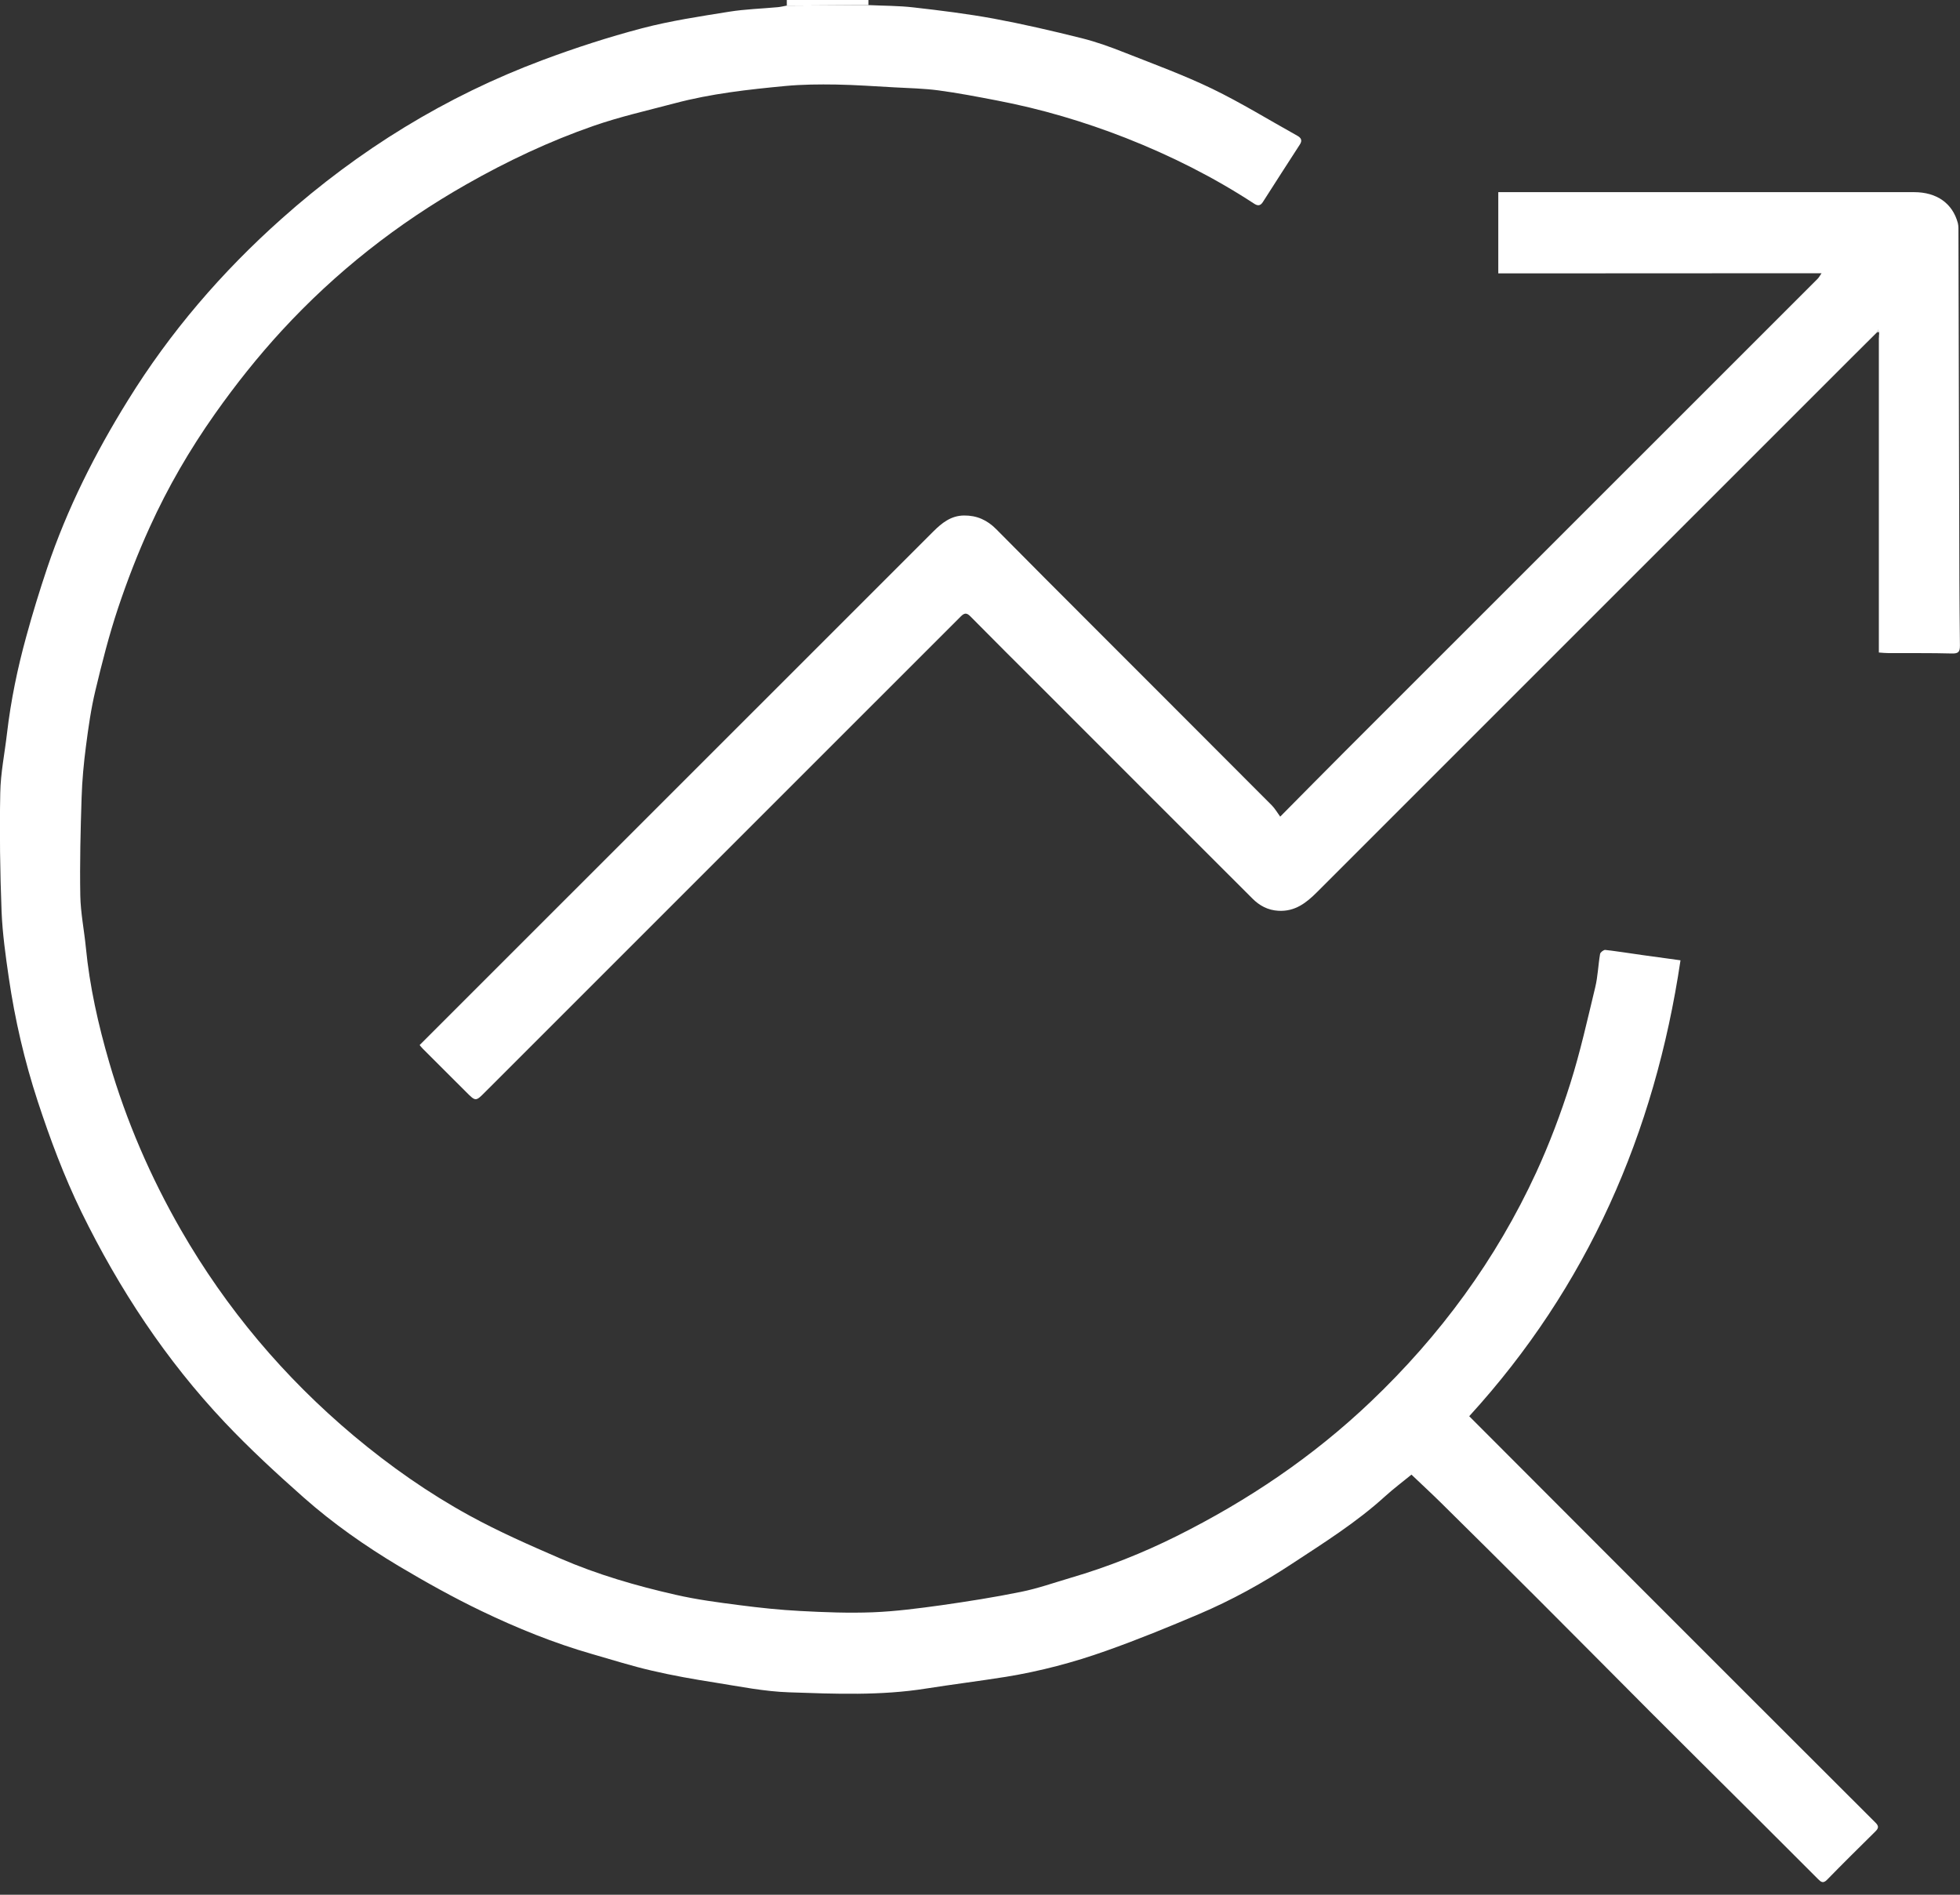
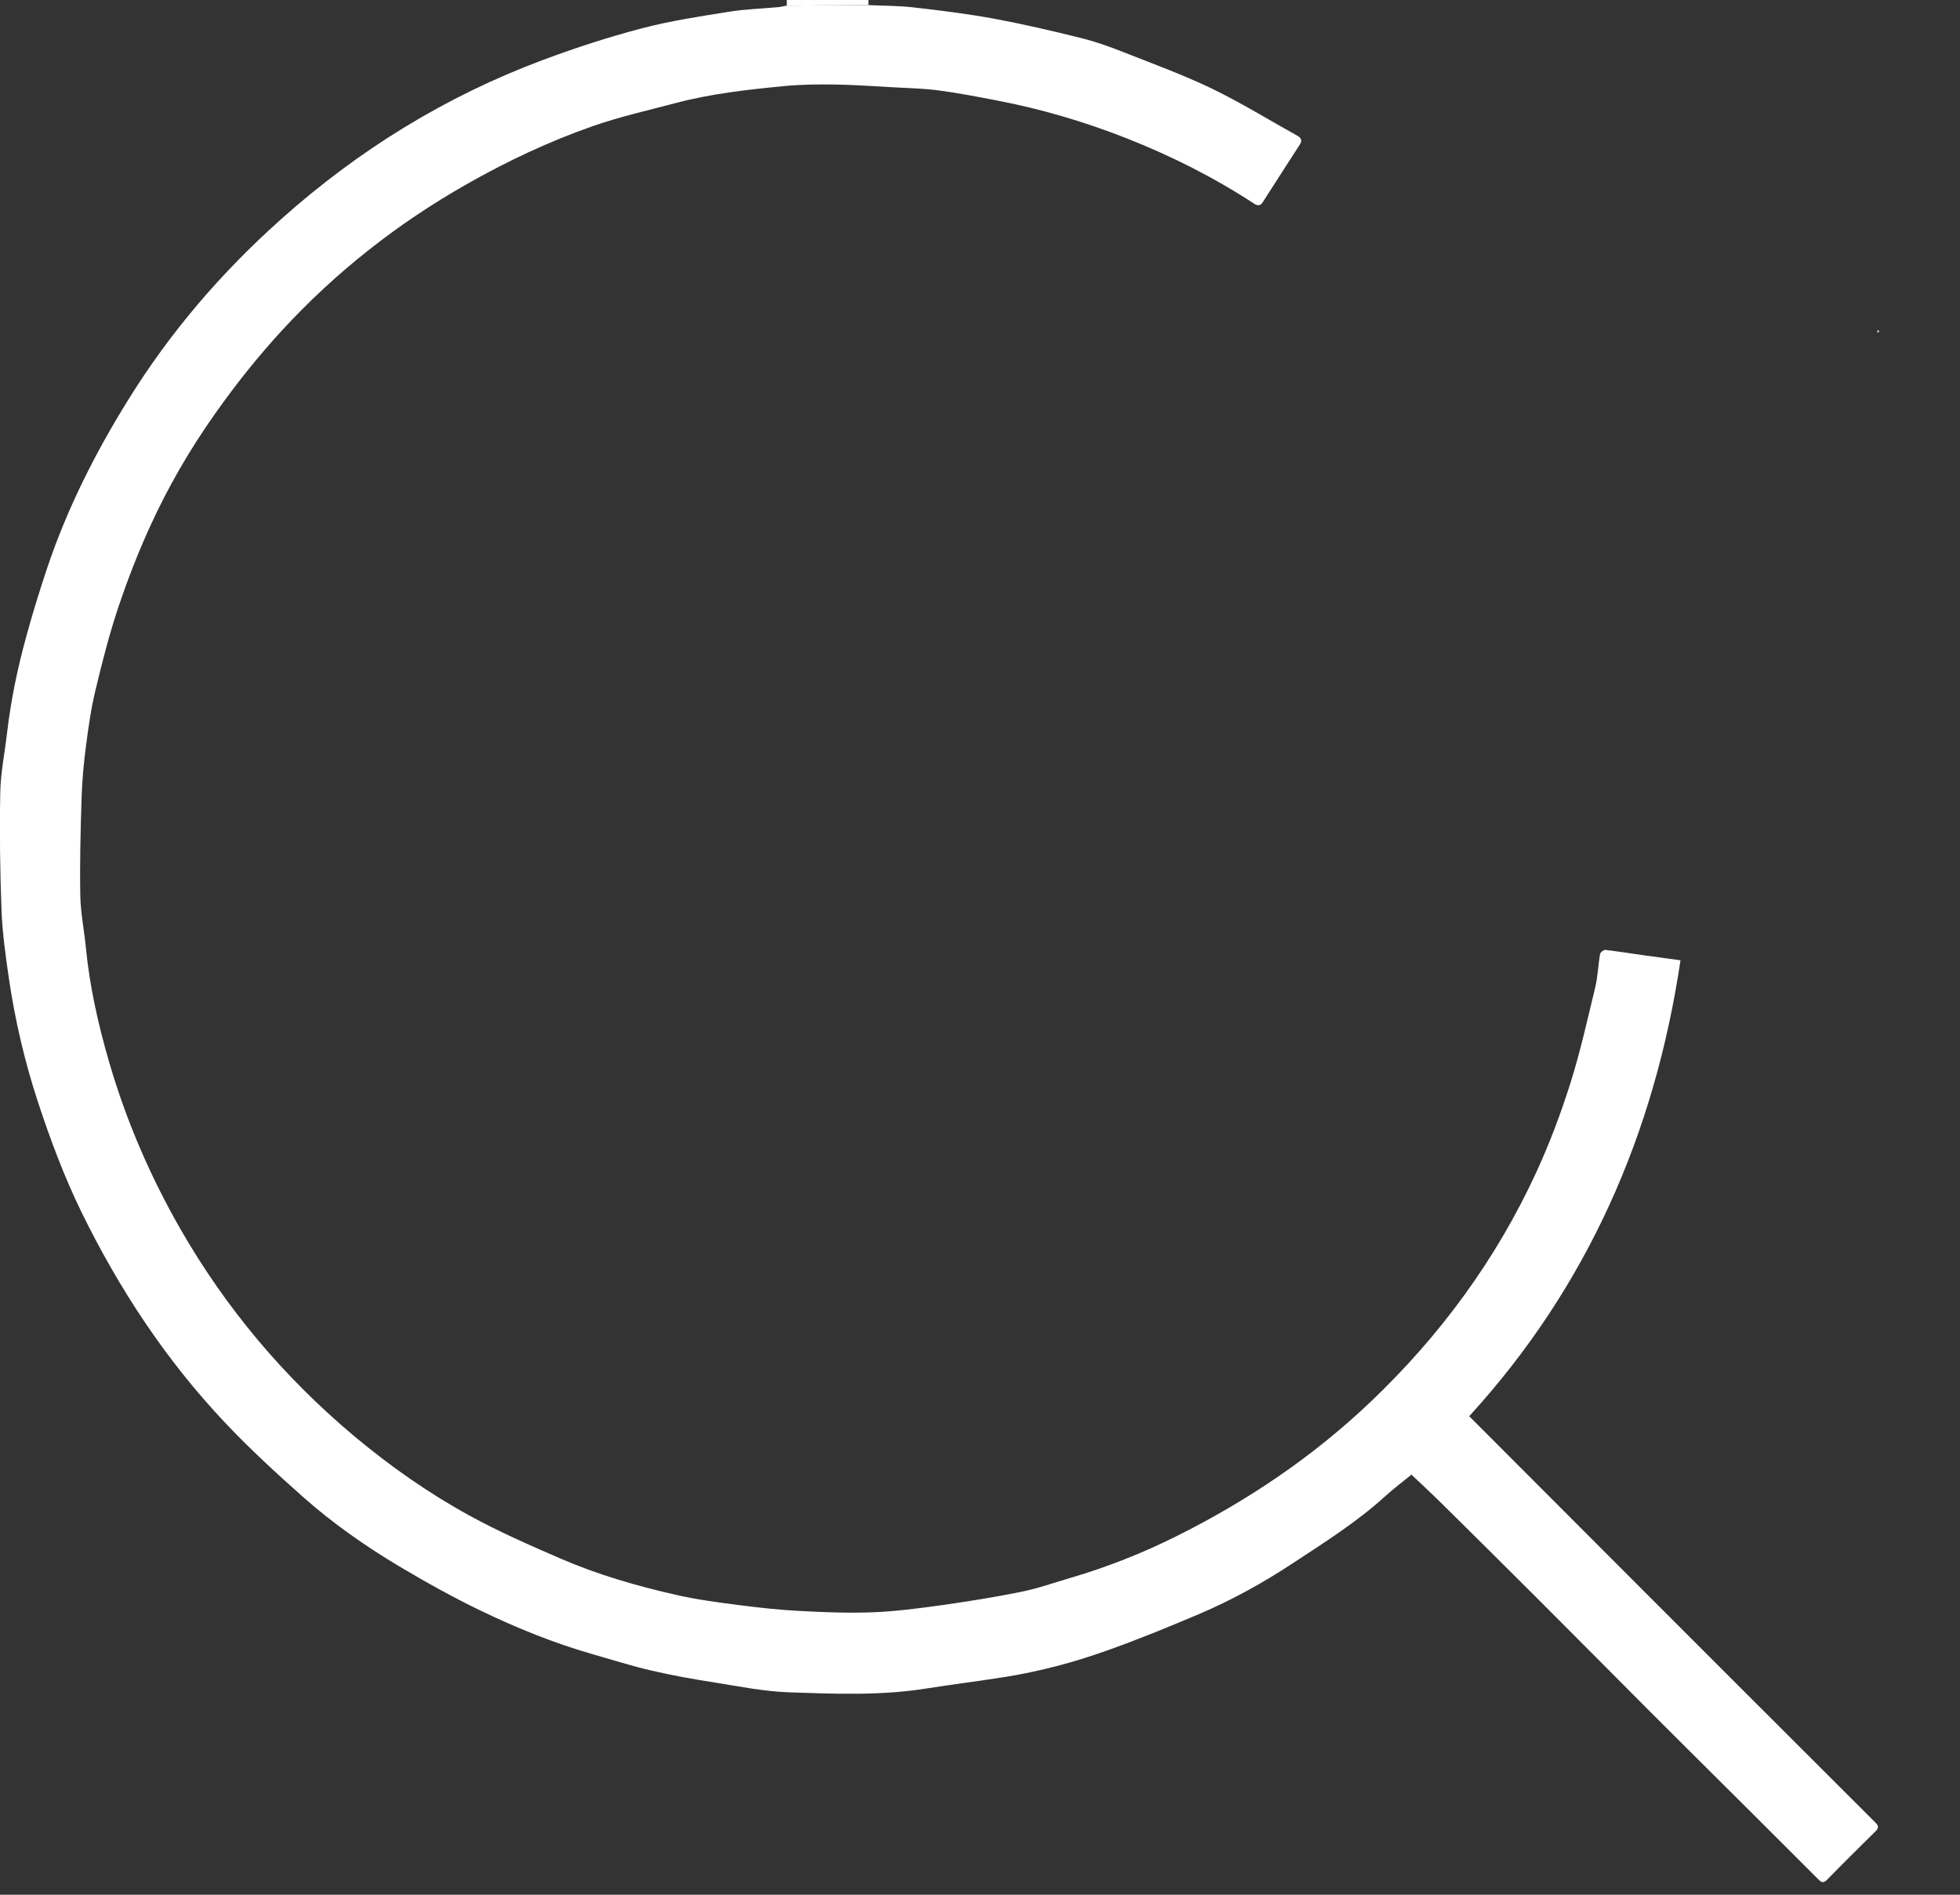
<svg xmlns="http://www.w3.org/2000/svg" width="30" height="29" viewBox="0 0 30 29" fill="none">
  <rect x="0" y="0" width="30" height="29" fill="#333333" stroke="none" />
  <g clip-path="url(#clip0_1_453)">
    <path d="M12.043 0.086C12.043 0.057 12.043 0.029 12.043 0H13.292C13.292 0.026 13.292 0.052 13.292 0.078C12.875 0.081 12.458 0.083 12.042 0.086H12.043Z" fill="white" />
    <path d="M12.043 0.086C12.46 0.083 12.877 0.081 13.293 0.078C13.522 0.089 13.752 0.087 13.979 0.113C14.393 0.16 14.806 0.211 15.215 0.286C15.666 0.37 16.113 0.474 16.558 0.585C16.781 0.641 17 0.72 17.214 0.805C17.663 0.982 18.119 1.149 18.553 1.358C18.999 1.574 19.424 1.837 19.858 2.078C19.917 2.111 19.936 2.151 19.895 2.213C19.705 2.506 19.517 2.799 19.329 3.093C19.29 3.154 19.249 3.153 19.191 3.114C18.573 2.71 17.916 2.381 17.23 2.111C16.591 1.861 15.935 1.667 15.26 1.538C14.962 1.481 14.664 1.423 14.362 1.383C14.14 1.354 13.915 1.349 13.691 1.337C13.393 1.321 13.095 1.299 12.796 1.294C12.538 1.29 12.278 1.292 12.022 1.316C11.452 1.37 10.883 1.433 10.327 1.581C9.911 1.691 9.489 1.786 9.084 1.927C8.408 2.162 7.762 2.467 7.138 2.822C6.081 3.423 5.141 4.162 4.317 5.056C3.945 5.46 3.606 5.887 3.289 6.336C2.903 6.883 2.569 7.458 2.294 8.064C2.109 8.469 1.947 8.888 1.806 9.31C1.669 9.722 1.561 10.146 1.46 10.569C1.393 10.848 1.353 11.133 1.316 11.418C1.282 11.68 1.257 11.944 1.249 12.208C1.233 12.707 1.22 13.208 1.229 13.707C1.234 13.972 1.288 14.235 1.314 14.5C1.372 15.099 1.504 15.684 1.672 16.261C1.934 17.16 2.304 18.015 2.769 18.824C3.463 20.03 4.349 21.081 5.418 21.978C5.97 22.44 6.558 22.853 7.188 23.198C7.635 23.443 8.104 23.649 8.573 23.852C9.142 24.099 9.738 24.272 10.342 24.409C10.664 24.483 10.993 24.526 11.32 24.568C11.628 24.608 11.938 24.641 12.249 24.657C12.618 24.677 12.99 24.691 13.359 24.677C13.71 24.663 14.06 24.617 14.407 24.569C14.814 24.511 15.221 24.447 15.624 24.365C15.884 24.313 16.137 24.223 16.392 24.148C16.951 23.984 17.491 23.77 18.012 23.51C19.099 22.967 20.095 22.297 20.978 21.456C22.044 20.442 22.898 19.279 23.513 17.946C23.716 17.505 23.889 17.046 24.035 16.584C24.188 16.101 24.298 15.603 24.417 15.11C24.457 14.945 24.462 14.77 24.491 14.601C24.496 14.575 24.545 14.537 24.57 14.539C24.761 14.561 24.951 14.591 25.14 14.618C25.327 14.644 25.515 14.669 25.722 14.698C25.328 17.344 24.299 19.694 22.488 21.676C23.32 22.51 24.136 23.328 24.952 24.144C26.203 25.395 27.454 26.647 28.706 27.896C28.761 27.95 28.754 27.983 28.704 28.032C28.456 28.277 28.207 28.523 27.963 28.773C27.904 28.832 27.871 28.804 27.828 28.761C27.495 28.427 27.162 28.094 26.828 27.762C26.308 27.244 25.785 26.727 25.266 26.207C24.686 25.626 24.109 25.042 23.527 24.461C23.036 23.97 22.543 23.482 22.049 22.994C21.905 22.852 21.756 22.715 21.604 22.57C21.477 22.674 21.332 22.783 21.198 22.904C20.763 23.3 20.267 23.611 19.777 23.933C19.325 24.231 18.851 24.492 18.353 24.704C17.884 24.903 17.411 25.097 16.93 25.267C16.433 25.444 15.922 25.579 15.401 25.664C14.993 25.729 14.583 25.78 14.175 25.844C13.48 25.955 12.78 25.926 12.082 25.902C11.702 25.89 11.324 25.813 10.947 25.753C10.621 25.702 10.297 25.645 9.976 25.57C9.667 25.499 9.364 25.402 9.059 25.315C8.475 25.147 7.913 24.919 7.368 24.657C6.937 24.45 6.518 24.216 6.106 23.971C5.591 23.663 5.098 23.318 4.648 22.92C4.232 22.552 3.822 22.174 3.441 21.771C2.539 20.816 1.824 19.73 1.247 18.552C0.98 18.004 0.768 17.436 0.578 16.858C0.375 16.238 0.228 15.605 0.134 14.96C0.085 14.624 0.038 14.287 0.024 13.949C0.001 13.345 -0.008 12.74 0.004 12.136C0.009 11.832 0.072 11.53 0.107 11.225C0.166 10.722 0.268 10.227 0.403 9.739C0.499 9.387 0.607 9.037 0.723 8.691C1.028 7.785 1.455 6.937 1.958 6.127C2.603 5.084 3.394 4.164 4.309 3.349C5.492 2.294 6.821 1.474 8.307 0.919C8.804 0.733 9.313 0.568 9.826 0.433C10.264 0.318 10.714 0.251 11.162 0.179C11.406 0.14 11.656 0.133 11.903 0.11C11.949 0.106 11.995 0.094 12.041 0.086H12.043Z" fill="white" />
-     <path d="M28.762 5.126C28.762 5.111 28.762 5.097 28.762 5.082C28.757 5.07 28.752 5.058 28.747 5.046C28.741 5.059 28.735 5.074 28.729 5.087C28.597 5.218 28.466 5.348 28.334 5.48C25.609 8.205 22.883 10.93 20.158 13.655C19.994 13.819 19.822 13.954 19.568 13.94C19.405 13.931 19.278 13.861 19.17 13.753C18.091 12.677 17.015 11.598 15.938 10.521C15.575 10.159 15.211 9.797 14.851 9.432C14.795 9.376 14.76 9.381 14.706 9.435C12.281 11.861 9.855 14.287 7.428 16.712C7.281 16.86 7.282 16.861 7.137 16.716C6.916 16.496 6.695 16.275 6.474 16.054C6.453 16.033 6.436 16.011 6.423 15.995C6.7 15.717 6.973 15.446 7.245 15.173C9.593 12.826 11.939 10.479 14.287 8.133C14.416 8.005 14.555 7.892 14.755 7.89C14.952 7.888 15.11 7.96 15.248 8.099C15.744 8.601 16.244 9.101 16.743 9.6C17.652 10.51 18.562 11.419 19.469 12.329C19.515 12.376 19.548 12.435 19.595 12.499C19.943 12.148 20.261 11.825 20.581 11.505C22.994 9.093 25.407 6.681 27.82 4.268C27.844 4.243 27.861 4.21 27.881 4.182C27.864 4.182 27.847 4.182 27.831 4.182C26.463 4.183 25.096 4.183 23.728 4.184C23.465 4.184 23.202 4.184 22.933 4.184V2.941H23.009C25.105 2.941 27.201 2.941 29.298 2.941C29.644 2.941 29.886 3.112 29.967 3.414C29.973 3.439 29.976 3.465 29.976 3.491C29.98 4.952 29.983 6.413 29.988 7.875C29.989 8.543 29.991 9.212 29.999 9.88C30 9.98 29.973 10.004 29.875 10.002C29.552 9.993 29.228 9.998 28.905 9.996C28.858 9.996 28.81 9.991 28.758 9.987C28.758 9.912 28.758 9.847 28.758 9.781C28.758 8.246 28.758 6.711 28.758 5.177C28.758 5.169 28.76 5.161 28.76 5.154C28.76 5.144 28.76 5.134 28.76 5.124L28.762 5.126Z" fill="white" />
    <path d="M28.73 5.087C28.736 5.074 28.742 5.059 28.748 5.046C28.753 5.058 28.758 5.07 28.763 5.082C28.752 5.083 28.74 5.085 28.73 5.087Z" fill="white" />
  </g>
  <defs>
    <clipPath id="clip0_1_453">
      <rect width="30" height="28.81" fill="white" />
    </clipPath>
  </defs>
</svg>